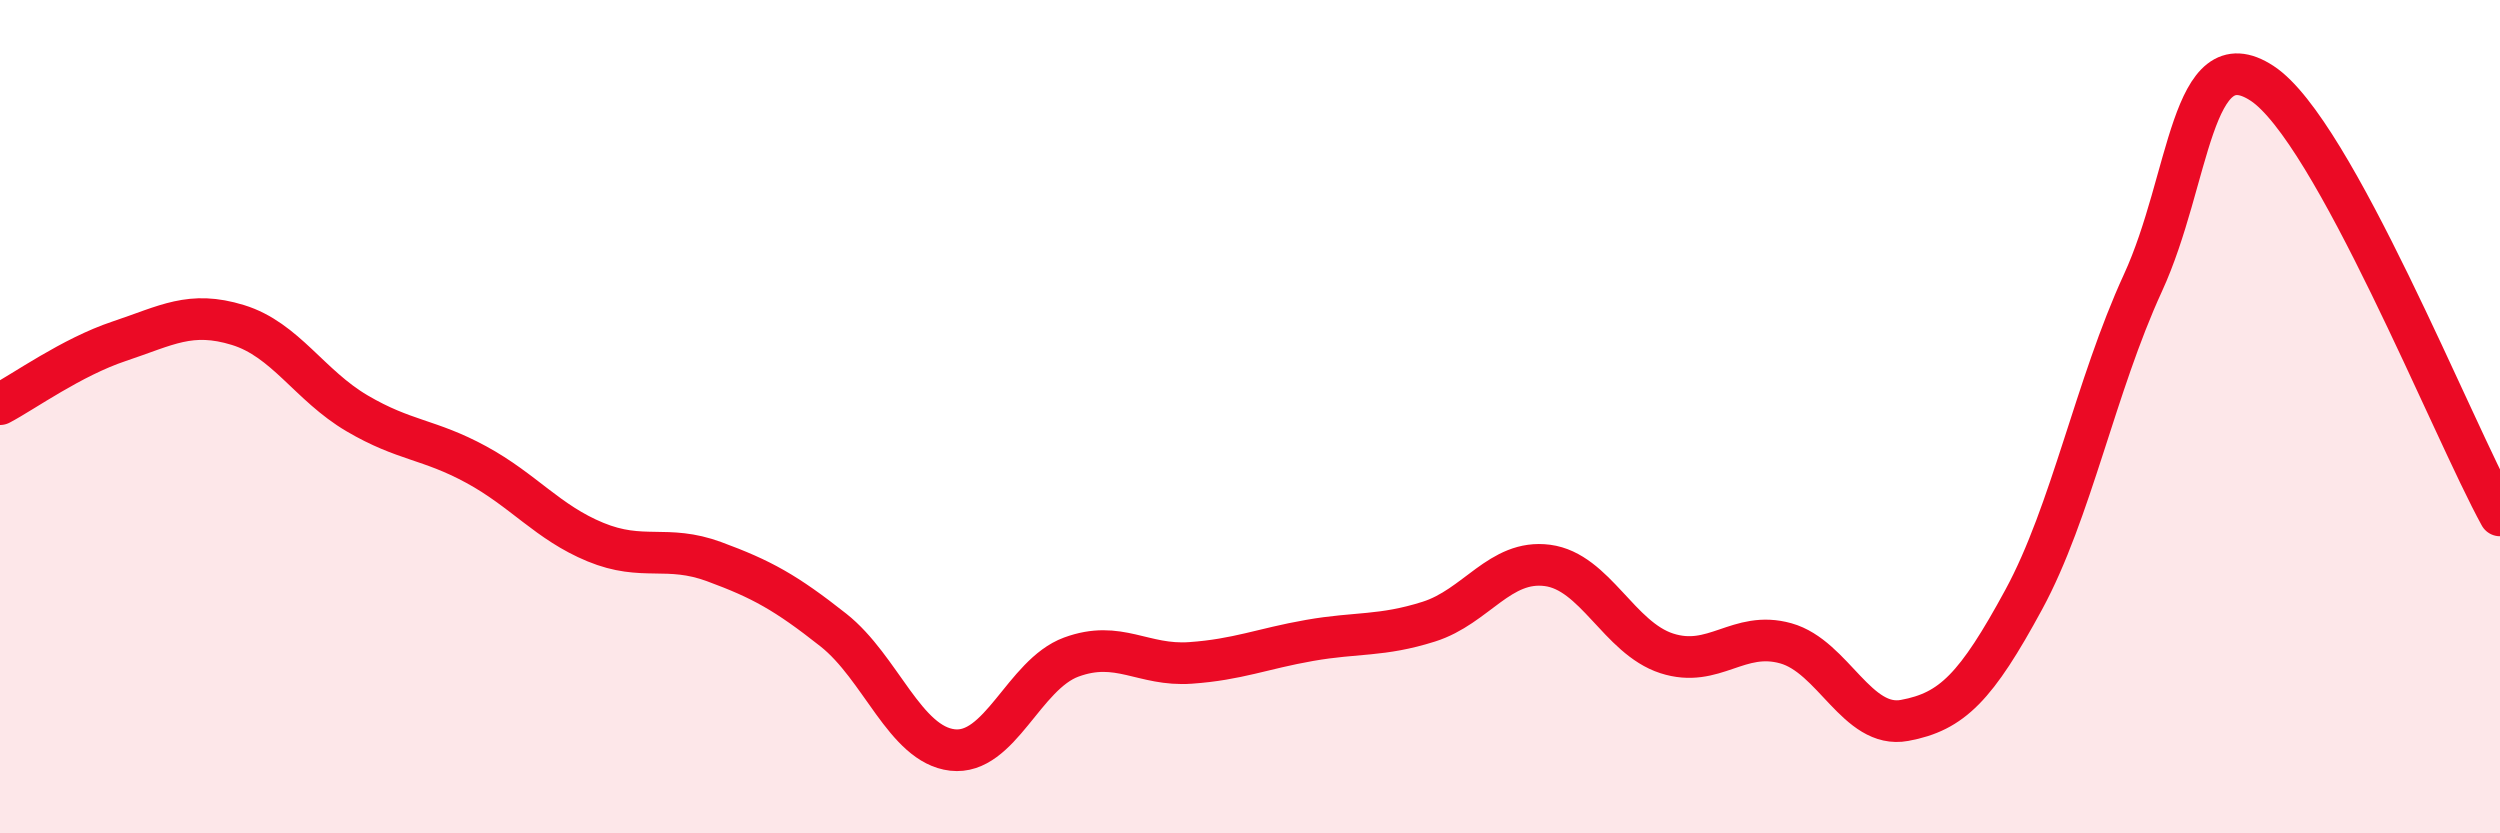
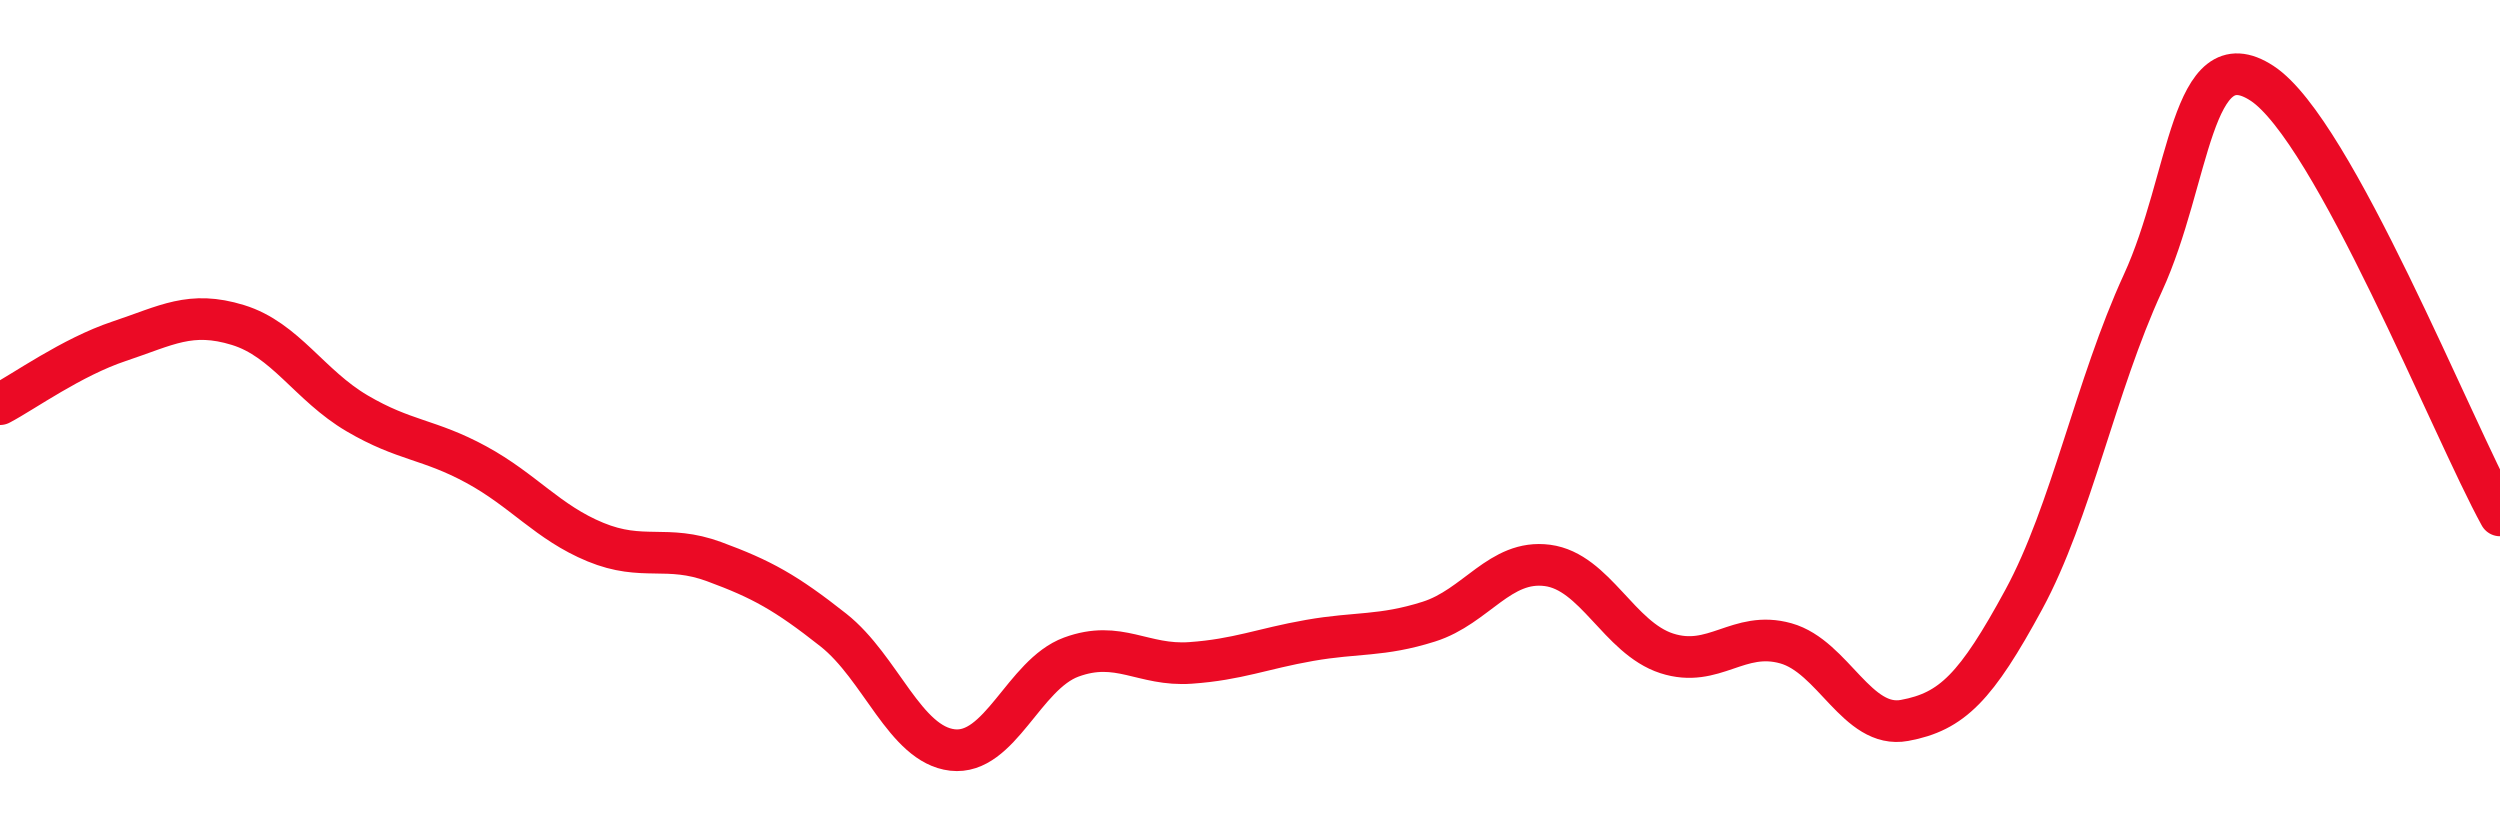
<svg xmlns="http://www.w3.org/2000/svg" width="60" height="20" viewBox="0 0 60 20">
-   <path d="M 0,9.7 C 0.57,9.4 1.72,8.57 2.86,8.19 C 4,7.81 4.57,7.45 5.71,7.8 C 6.85,8.15 7.43,9.25 8.57,9.92 C 9.71,10.59 10.29,10.53 11.43,11.15 C 12.57,11.77 13.15,12.54 14.29,13.01 C 15.43,13.48 16,13.06 17.14,13.48 C 18.28,13.9 18.86,14.22 20,15.12 C 21.14,16.02 21.72,17.87 22.86,18 C 24,18.13 24.57,16.19 25.71,15.77 C 26.85,15.35 27.43,15.99 28.57,15.91 C 29.71,15.83 30.29,15.57 31.43,15.37 C 32.57,15.17 33.15,15.28 34.29,14.92 C 35.43,14.56 36,13.42 37.14,13.57 C 38.28,13.72 38.86,15.31 40,15.68 C 41.14,16.05 41.72,15.12 42.86,15.44 C 44,15.76 44.57,17.5 45.71,17.29 C 46.85,17.08 47.43,16.49 48.57,14.39 C 49.71,12.29 50.29,9.27 51.43,6.79 C 52.57,4.31 52.58,0.88 54.29,2 C 56,3.12 58.86,10.3 60,12.37L60 20L0 20Z" fill="#EB0A25" opacity="0.1" stroke-linecap="round" stroke-linejoin="round" />
  <path d="M 0,9.7 C 0.57,9.4 1.72,8.57 2.86,8.19 C 4,7.81 4.57,7.45 5.71,7.8 C 6.85,8.15 7.43,9.25 8.57,9.92 C 9.71,10.59 10.29,10.53 11.43,11.15 C 12.57,11.77 13.15,12.54 14.29,13.01 C 15.43,13.48 16,13.06 17.14,13.48 C 18.28,13.9 18.86,14.22 20,15.12 C 21.14,16.02 21.72,17.87 22.86,18 C 24,18.13 24.57,16.19 25.71,15.77 C 26.85,15.35 27.43,15.99 28.57,15.91 C 29.71,15.83 30.29,15.57 31.43,15.37 C 32.57,15.17 33.15,15.28 34.29,14.92 C 35.43,14.56 36,13.42 37.14,13.57 C 38.28,13.72 38.86,15.31 40,15.68 C 41.14,16.05 41.72,15.12 42.86,15.44 C 44,15.76 44.57,17.5 45.71,17.29 C 46.85,17.08 47.43,16.49 48.57,14.39 C 49.71,12.29 50.29,9.27 51.43,6.79 C 52.57,4.31 52.58,0.88 54.29,2 C 56,3.12 58.86,10.3 60,12.37" stroke="#EB0A25" stroke-width="1" fill="none" stroke-linecap="round" stroke-linejoin="round" />
</svg>